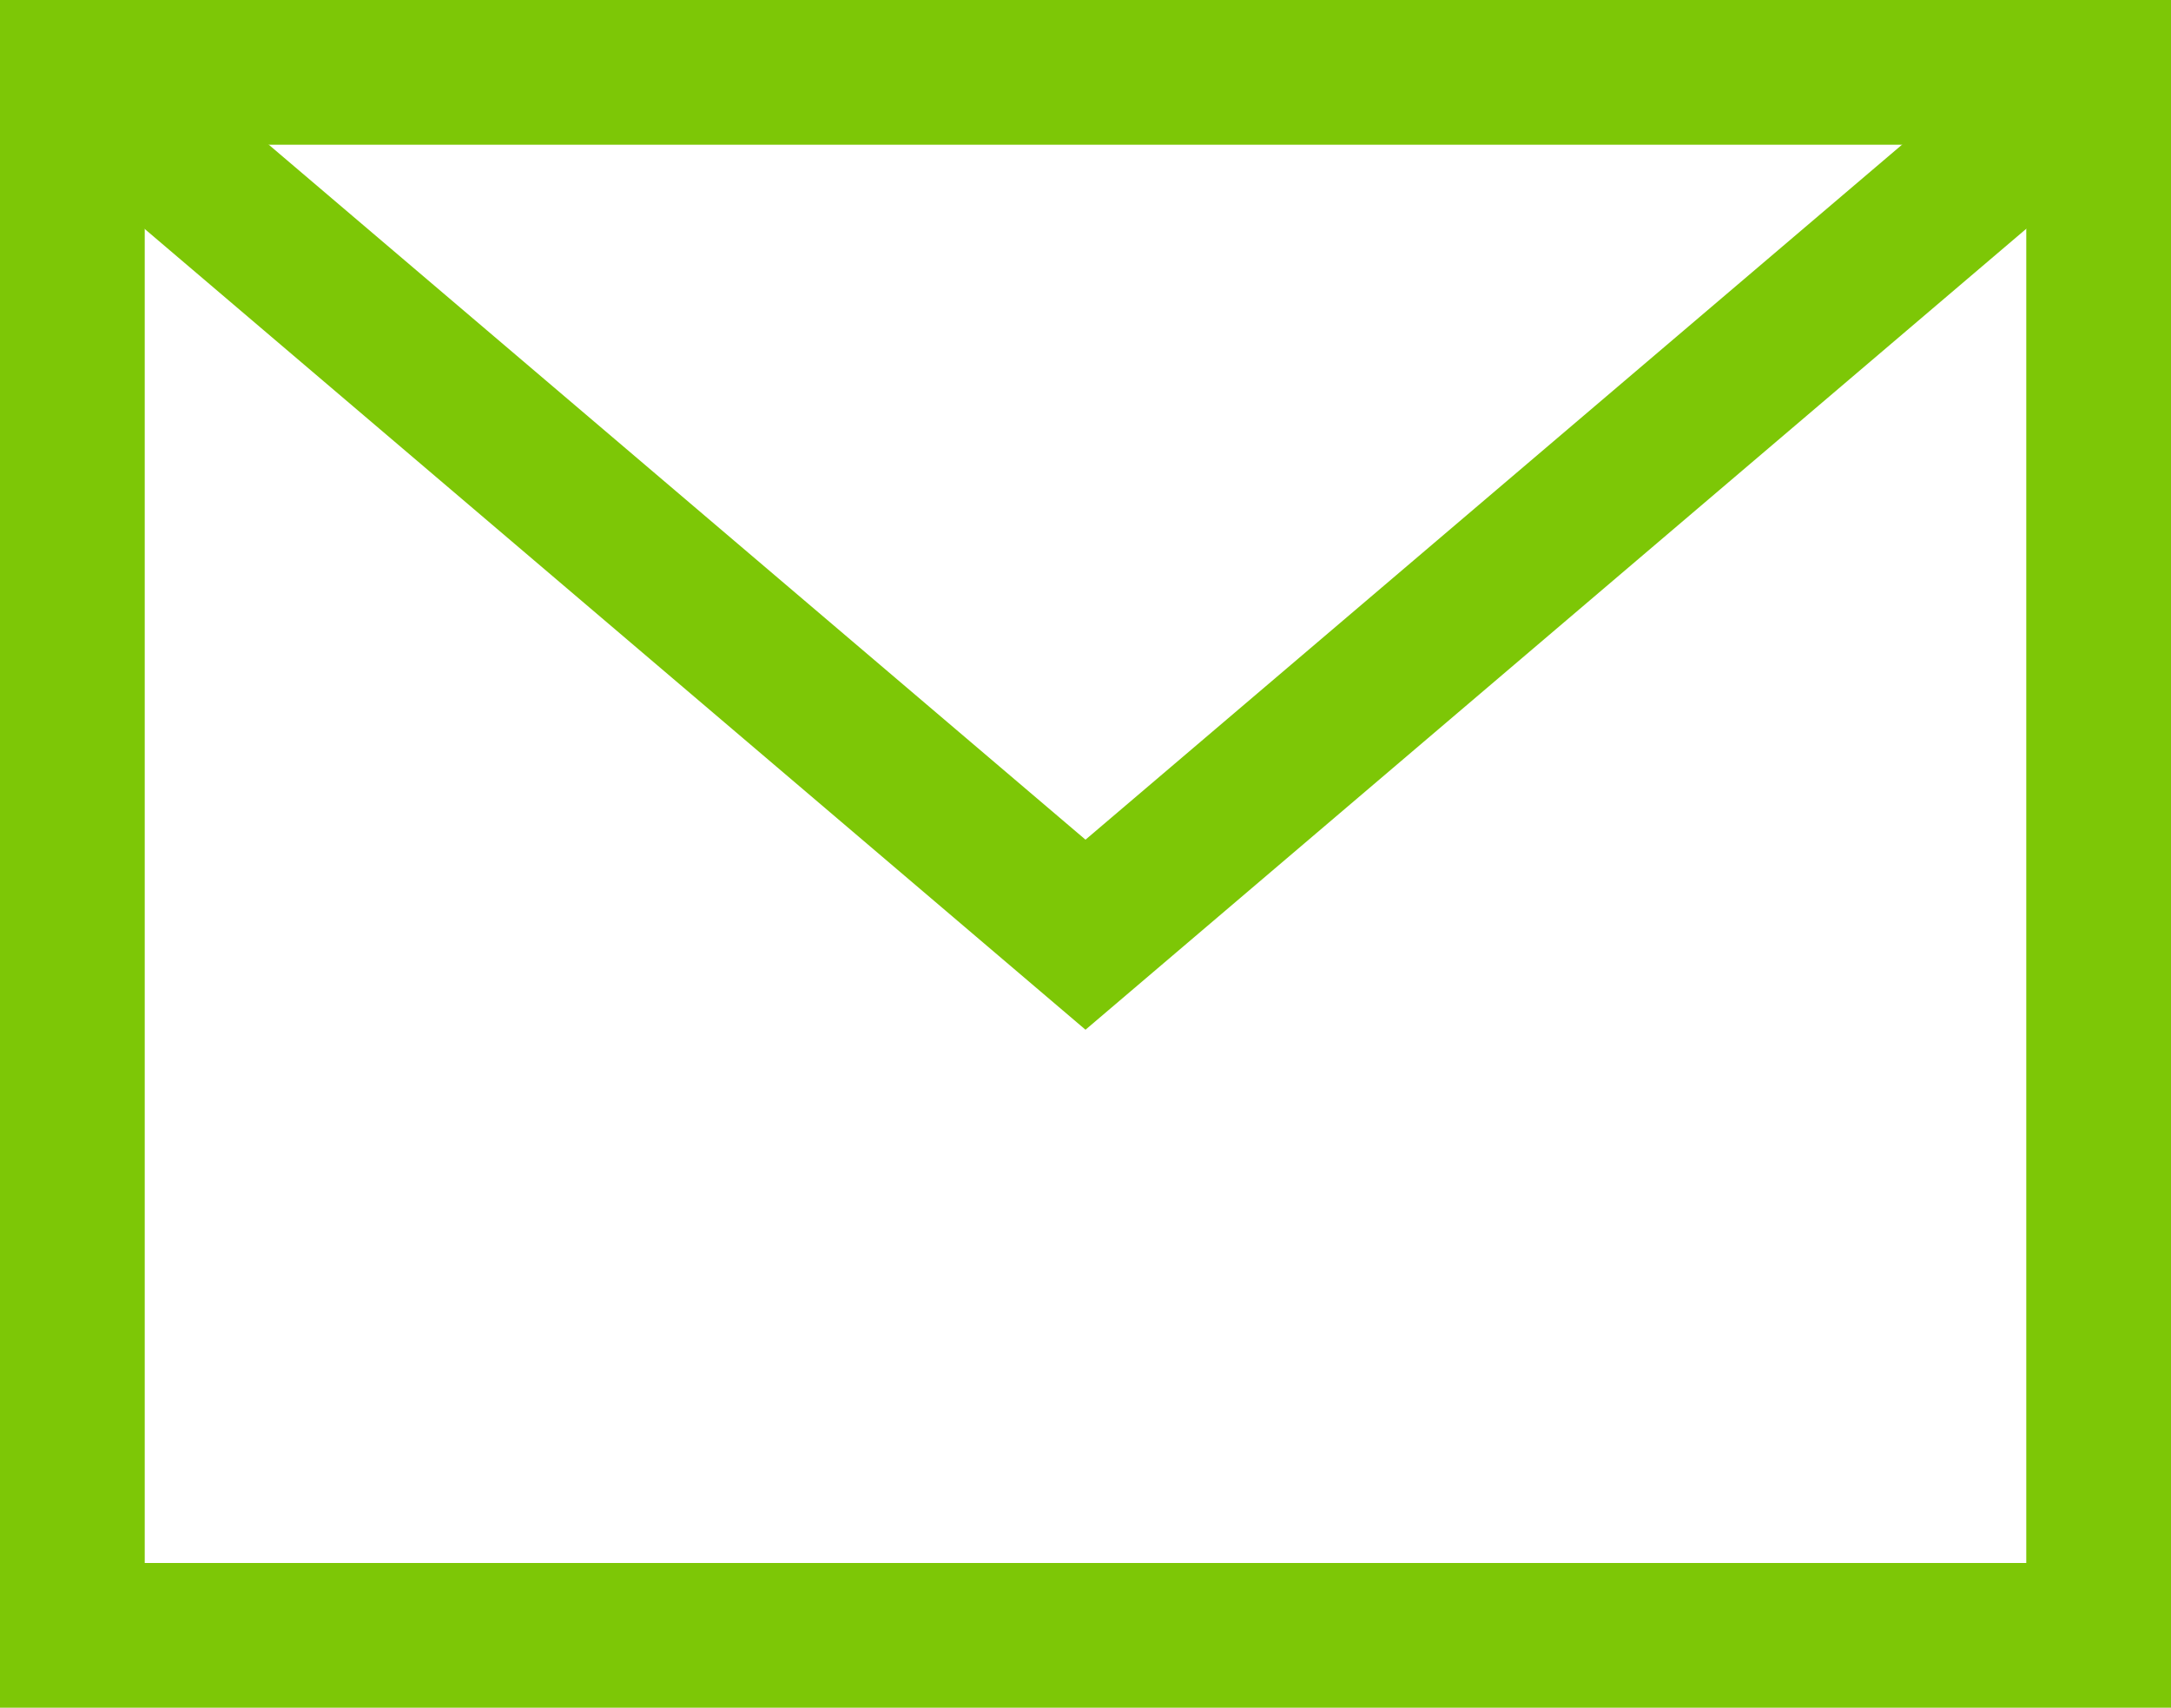
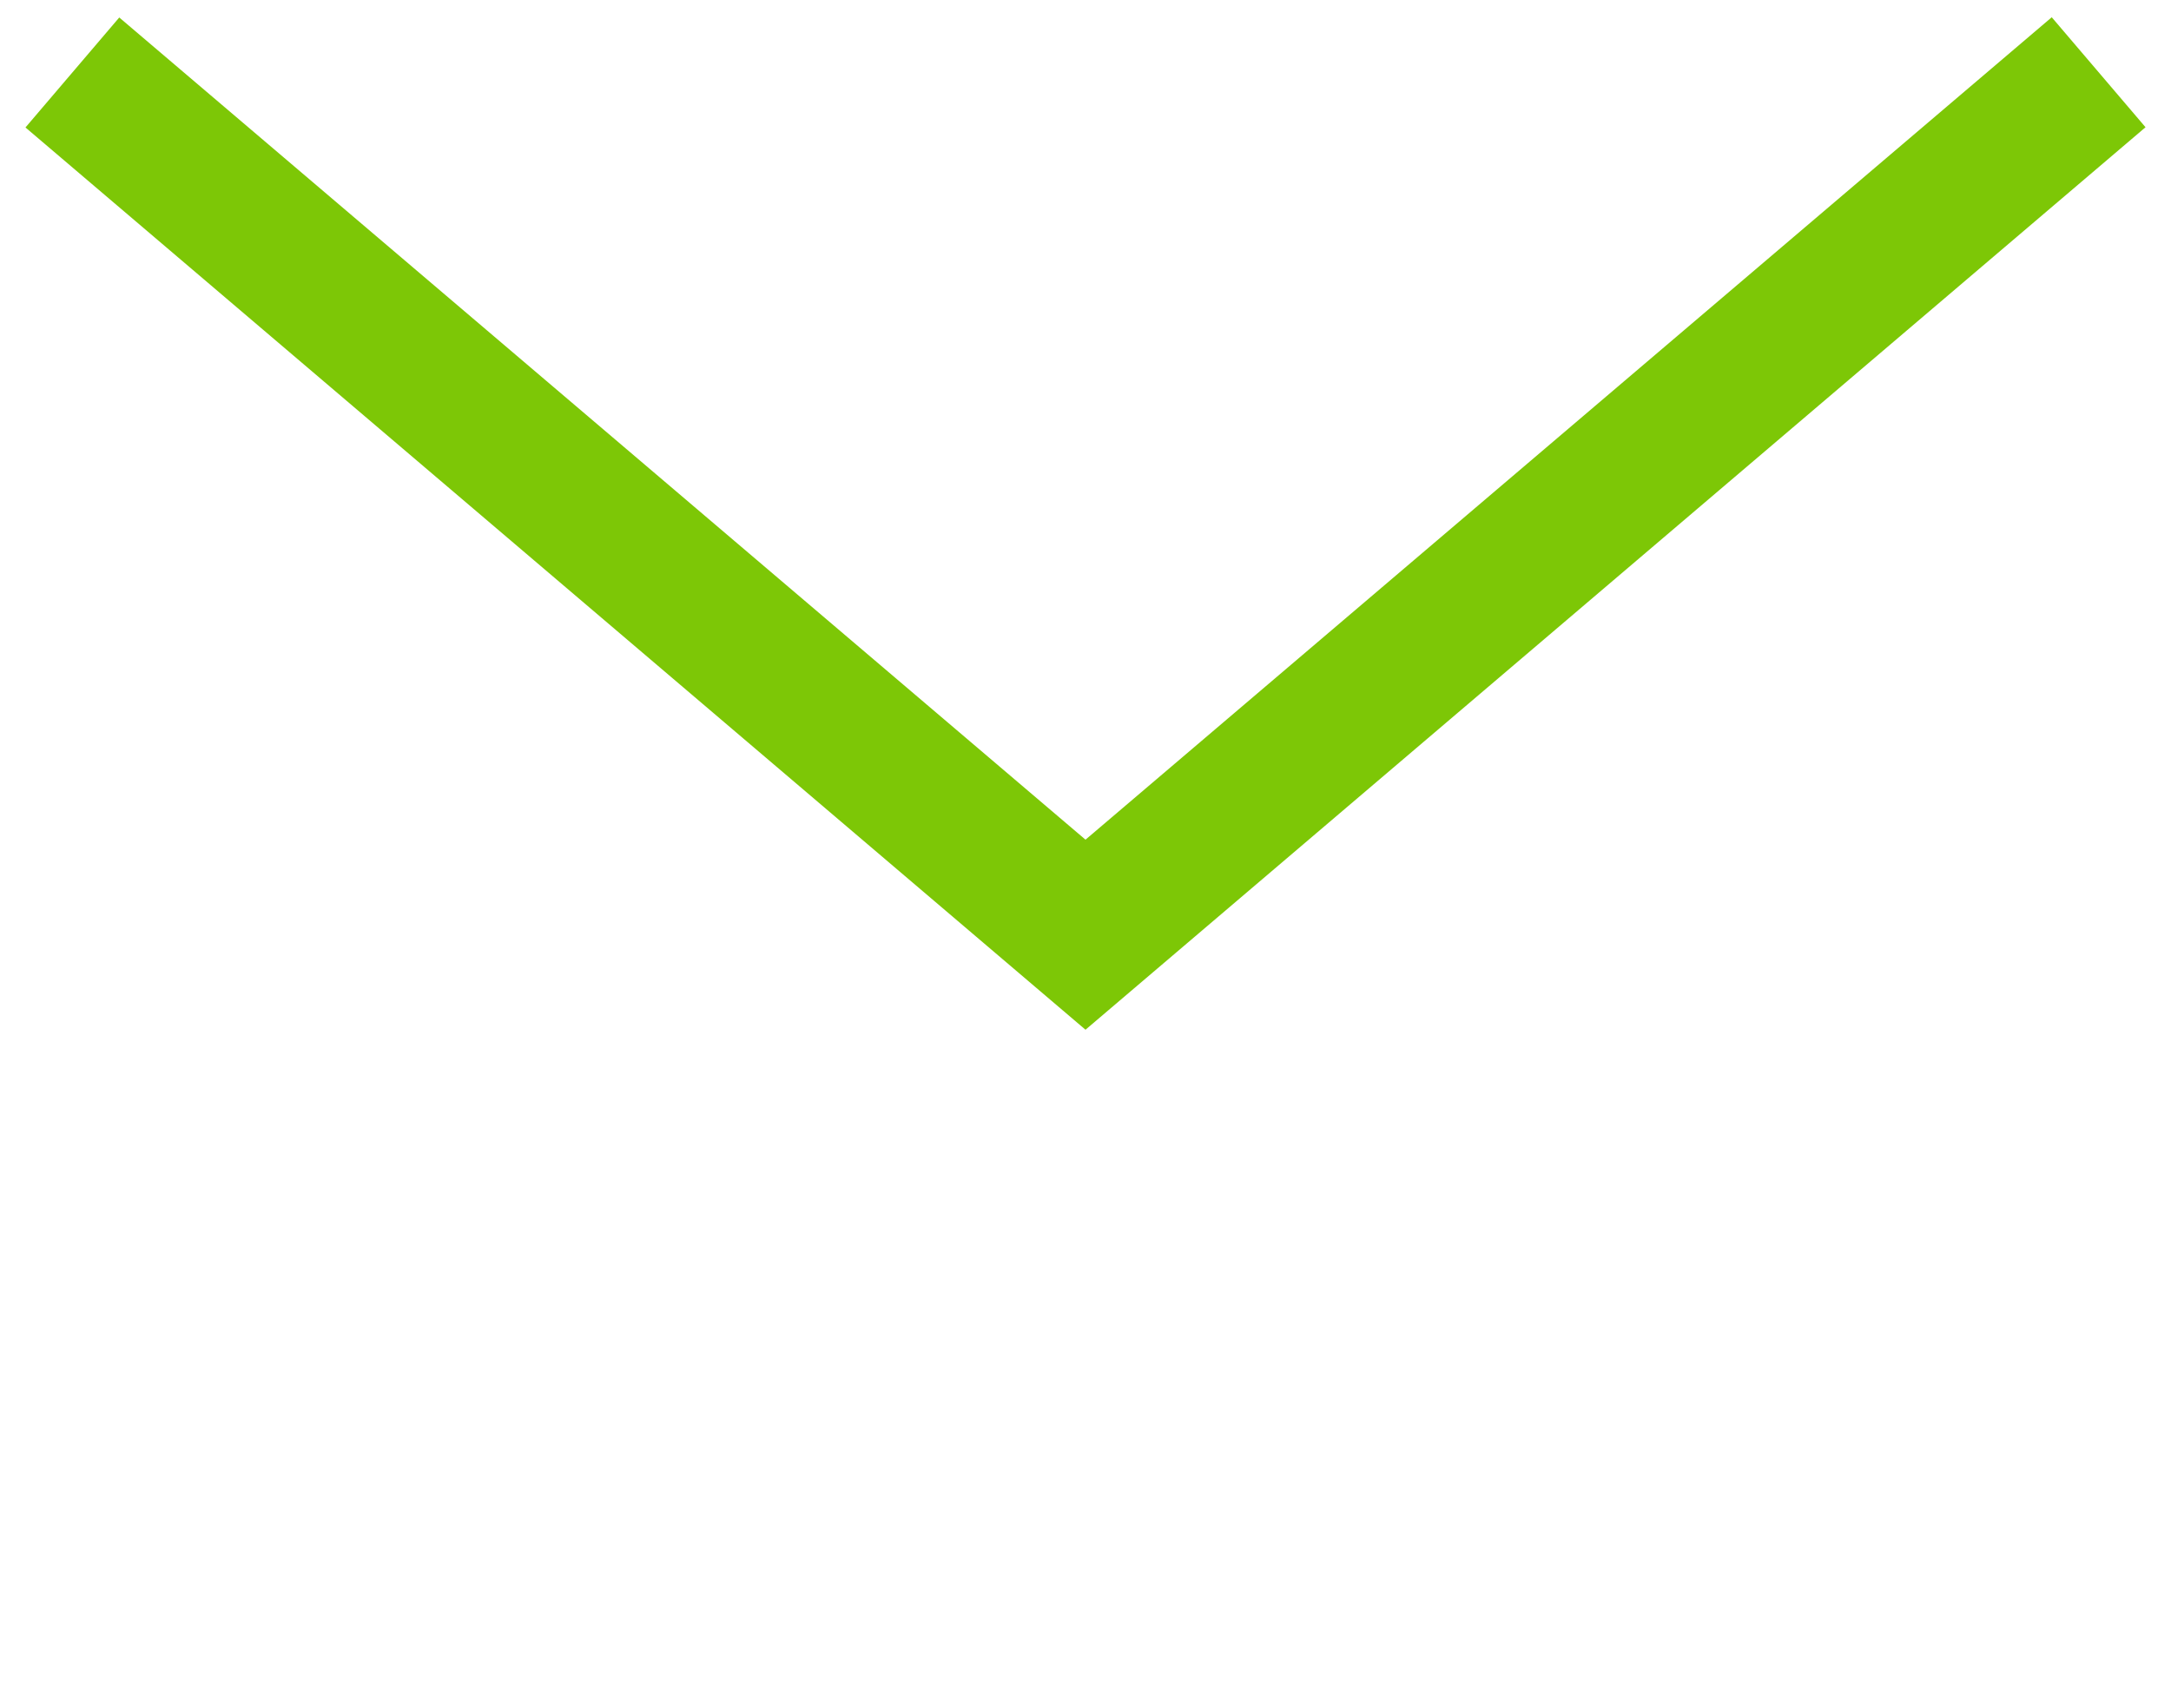
<svg xmlns="http://www.w3.org/2000/svg" width="37.5" height="29.5" viewBox="0 0 37.5 29.5">
  <defs>
    <style>.a{fill:#7dc706;}</style>
  </defs>
  <g transform="translate(14320.5 19015.631)">
-     <path class="a" d="M-1.25-1.25h37.5v29.5H-1.25Zm35,2.5H1.25v24.5h32.5Z" transform="translate(-14319.25 -19014.381)" />
    <path class="a" d="M70.25,21.157,51.94,5.571l1.62-1.9L70.25,17.874,86.94,3.667l1.62,1.9Z" transform="translate(-14372 -19019)" />
  </g>
</svg>